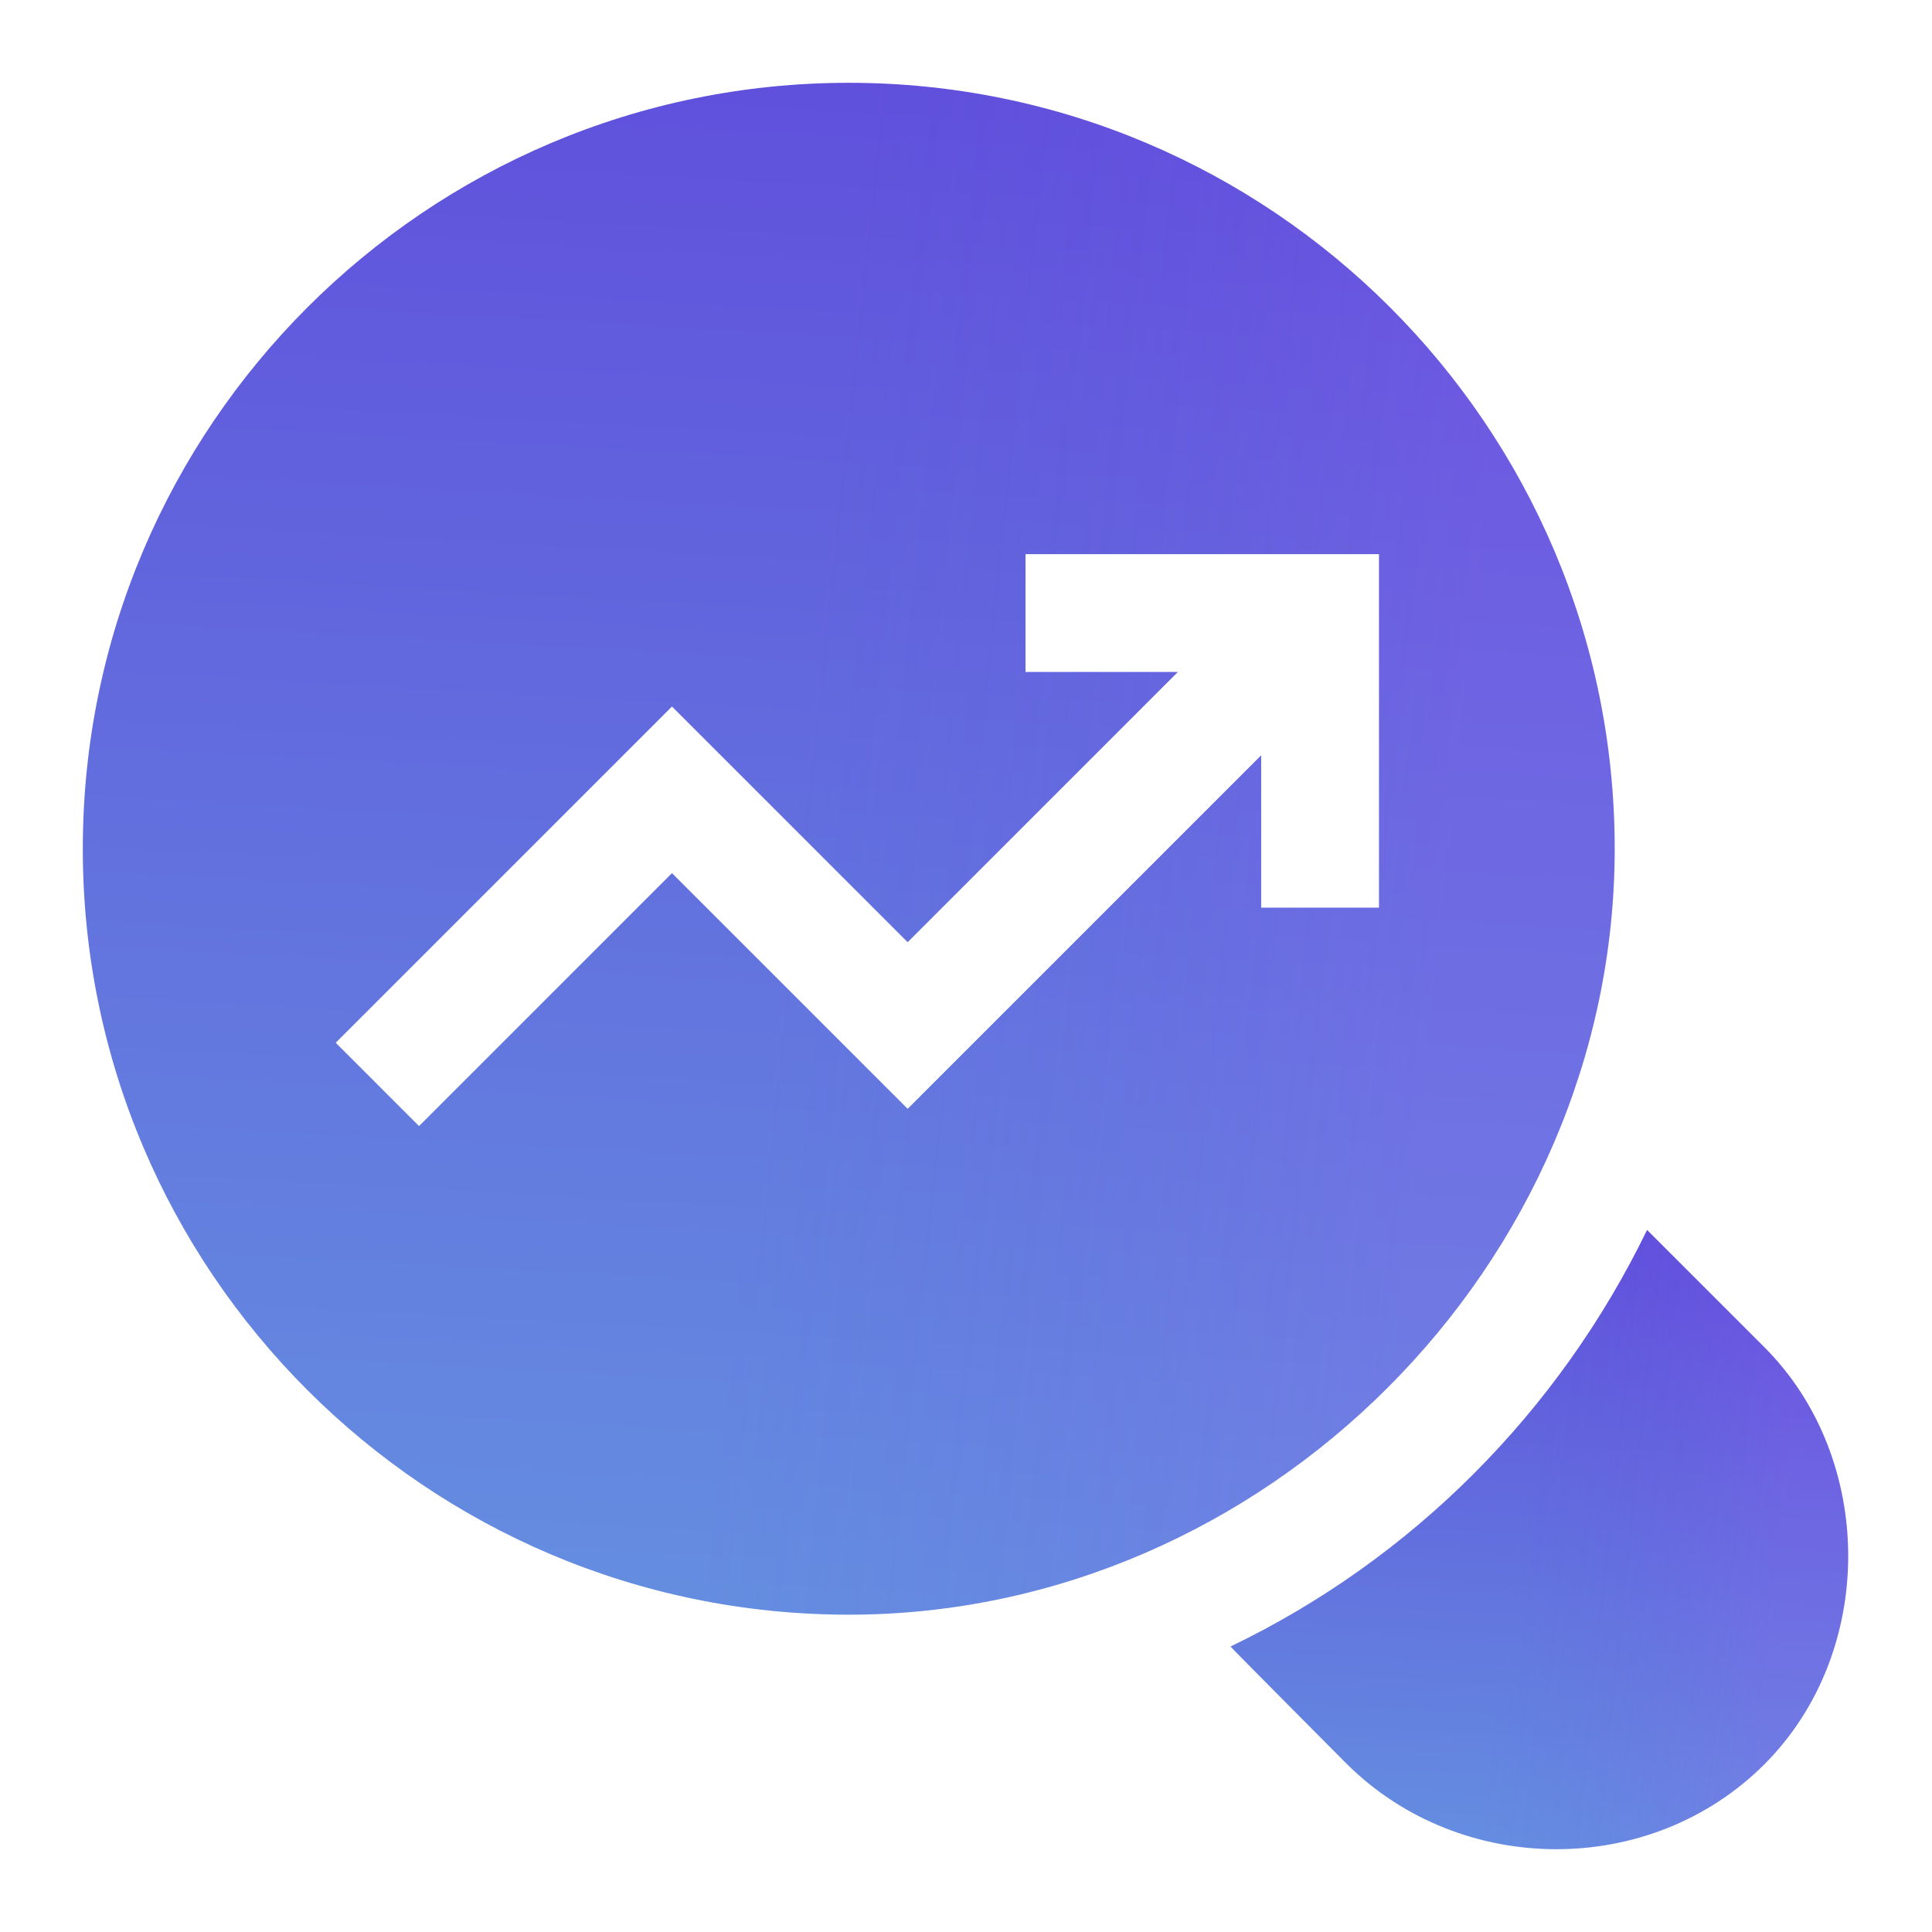
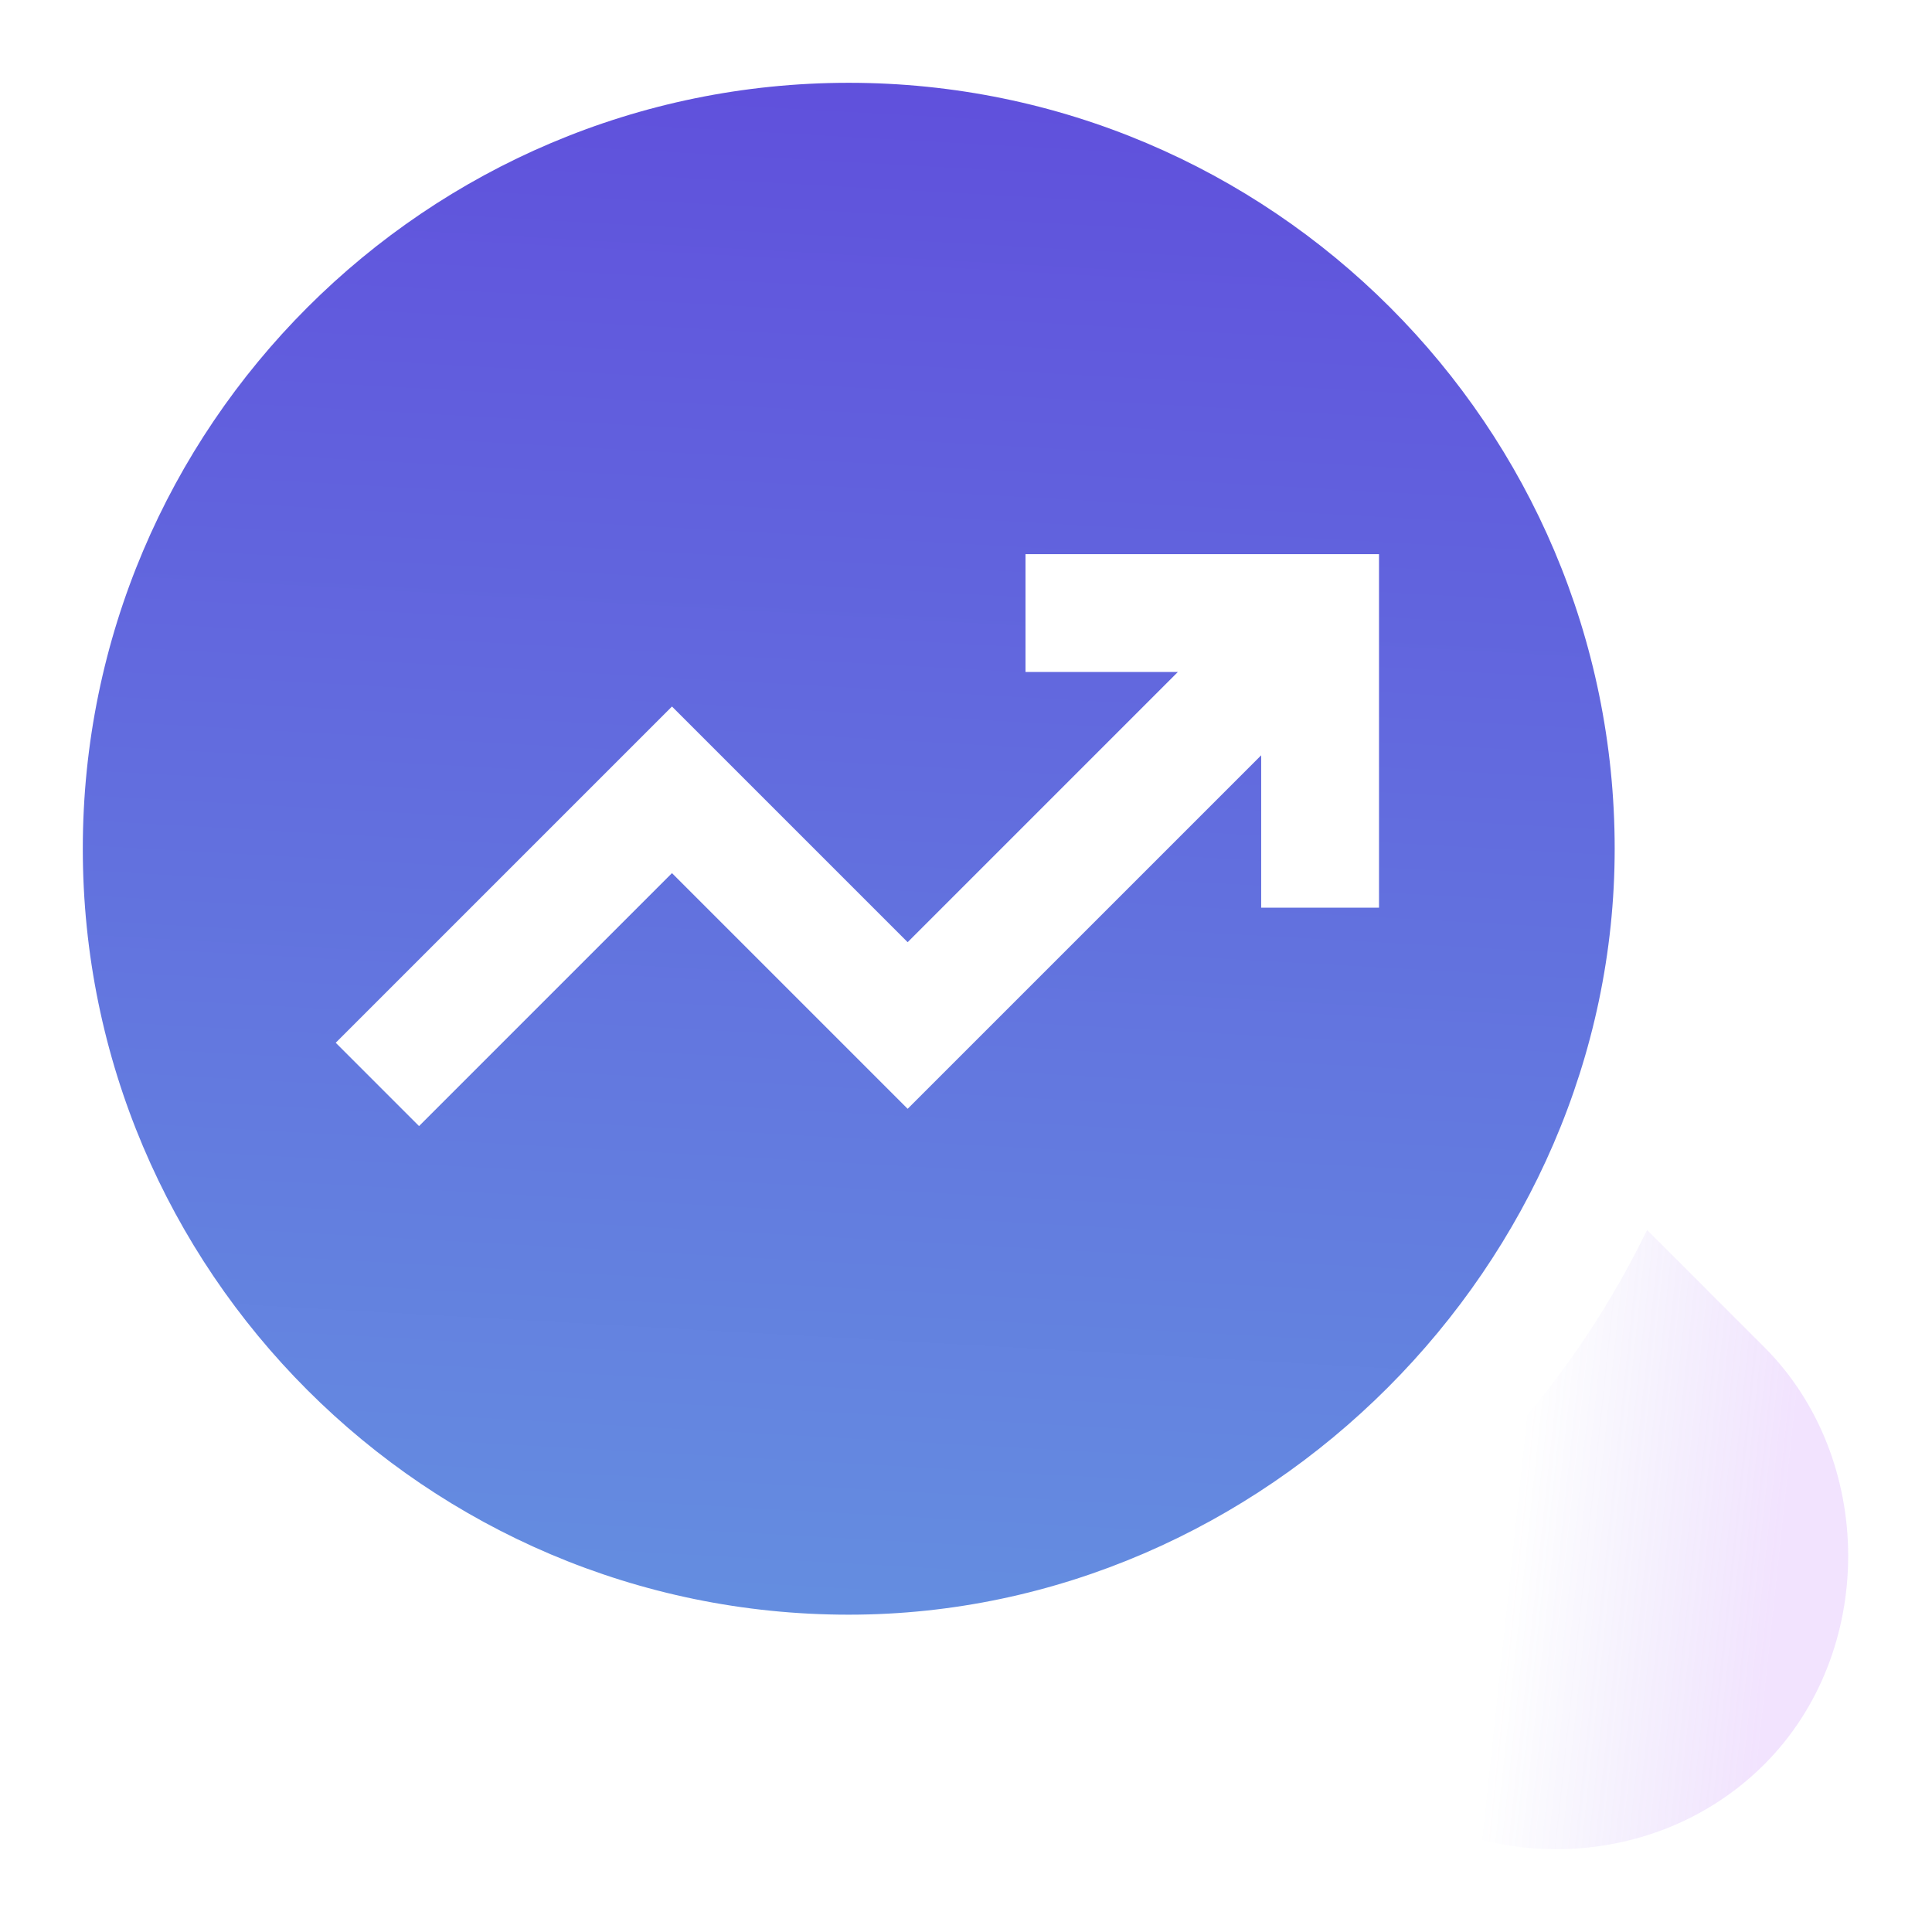
<svg xmlns="http://www.w3.org/2000/svg" width="70" height="70" viewBox="0 0 70 70" fill="none">
-   <path d="M66.963 56.368C66.965 59.127 65.96 61.89 63.925 63.925C59.804 68.046 52.933 68.004 48.811 63.925C48.811 63.925 44.563 59.656 44.584 59.656C51.159 56.496 56.474 51.16 59.677 44.563C59.677 44.563 63.924 48.811 63.925 48.811C65.94 50.827 66.961 53.595 66.963 56.368Z" fill="url(#paint0_linear_1857_158981)" />
  <path d="M66.963 56.368C66.965 59.127 65.96 61.89 63.925 63.925C59.804 68.046 52.933 68.004 48.811 63.925C48.811 63.925 44.563 59.656 44.584 59.656C51.159 56.496 56.474 51.16 59.677 44.563C59.677 44.563 63.924 48.811 63.925 48.811C65.94 50.827 66.961 53.595 66.963 56.368Z" fill="url(#paint1_linear_1857_158981)" fill-opacity="0.3" />
  <path d="M30.752 3C15.45 3 3 15.449 3 30.752C3 46.054 15.45 58.503 30.752 58.503C45.827 58.503 58.503 45.814 58.503 30.752C58.503 15.449 46.053 3 30.752 3ZM49.964 32.886H45.695V27.366L32.886 40.174L24.347 31.635L15.183 40.8L12.164 37.781L24.347 25.598L32.886 34.137L42.676 24.347H37.156V20.078H49.964V32.886Z" fill="url(#paint2_linear_1857_158981)" />
-   <path d="M30.752 3C15.45 3 3 15.449 3 30.752C3 46.054 15.45 58.503 30.752 58.503C45.827 58.503 58.503 45.814 58.503 30.752C58.503 15.449 46.053 3 30.752 3ZM49.964 32.886H45.695V27.366L32.886 40.174L24.347 31.635L15.183 40.8L12.164 37.781L24.347 25.598L32.886 34.137L42.676 24.347H37.156V20.078H49.964V32.886Z" fill="url(#paint3_linear_1857_158981)" fill-opacity="0.3" />
  <defs>
    <linearGradient id="paint0_linear_1857_158981" x1="55.773" y1="44.44" x2="53.714" y2="81.348" gradientUnits="userSpaceOnUse">
      <stop stop-color="#6050DC" />
      <stop offset="1" stop-color="#67B5E3" />
    </linearGradient>
    <linearGradient id="paint1_linear_1857_158981" x1="50.316" y1="57.542" x2="64.186" y2="59.014" gradientUnits="userSpaceOnUse">
      <stop offset="0.302" stop-color="#634BDF" stop-opacity="0" />
      <stop offset="1" stop-color="#AE50F9" stop-opacity="0.53" />
    </linearGradient>
    <linearGradient id="paint2_linear_1857_158981" x1="30.752" y1="2.695" x2="25.671" y2="93.998" gradientUnits="userSpaceOnUse">
      <stop stop-color="#6050DC" />
      <stop offset="1" stop-color="#67B5E3" />
    </linearGradient>
    <linearGradient id="paint3_linear_1857_158981" x1="17.216" y1="35.106" x2="51.614" y2="38.766" gradientUnits="userSpaceOnUse">
      <stop offset="0.302" stop-color="#634BDF" stop-opacity="0" />
      <stop offset="1" stop-color="#AE50F9" stop-opacity="0.53" />
    </linearGradient>
  </defs>
</svg>